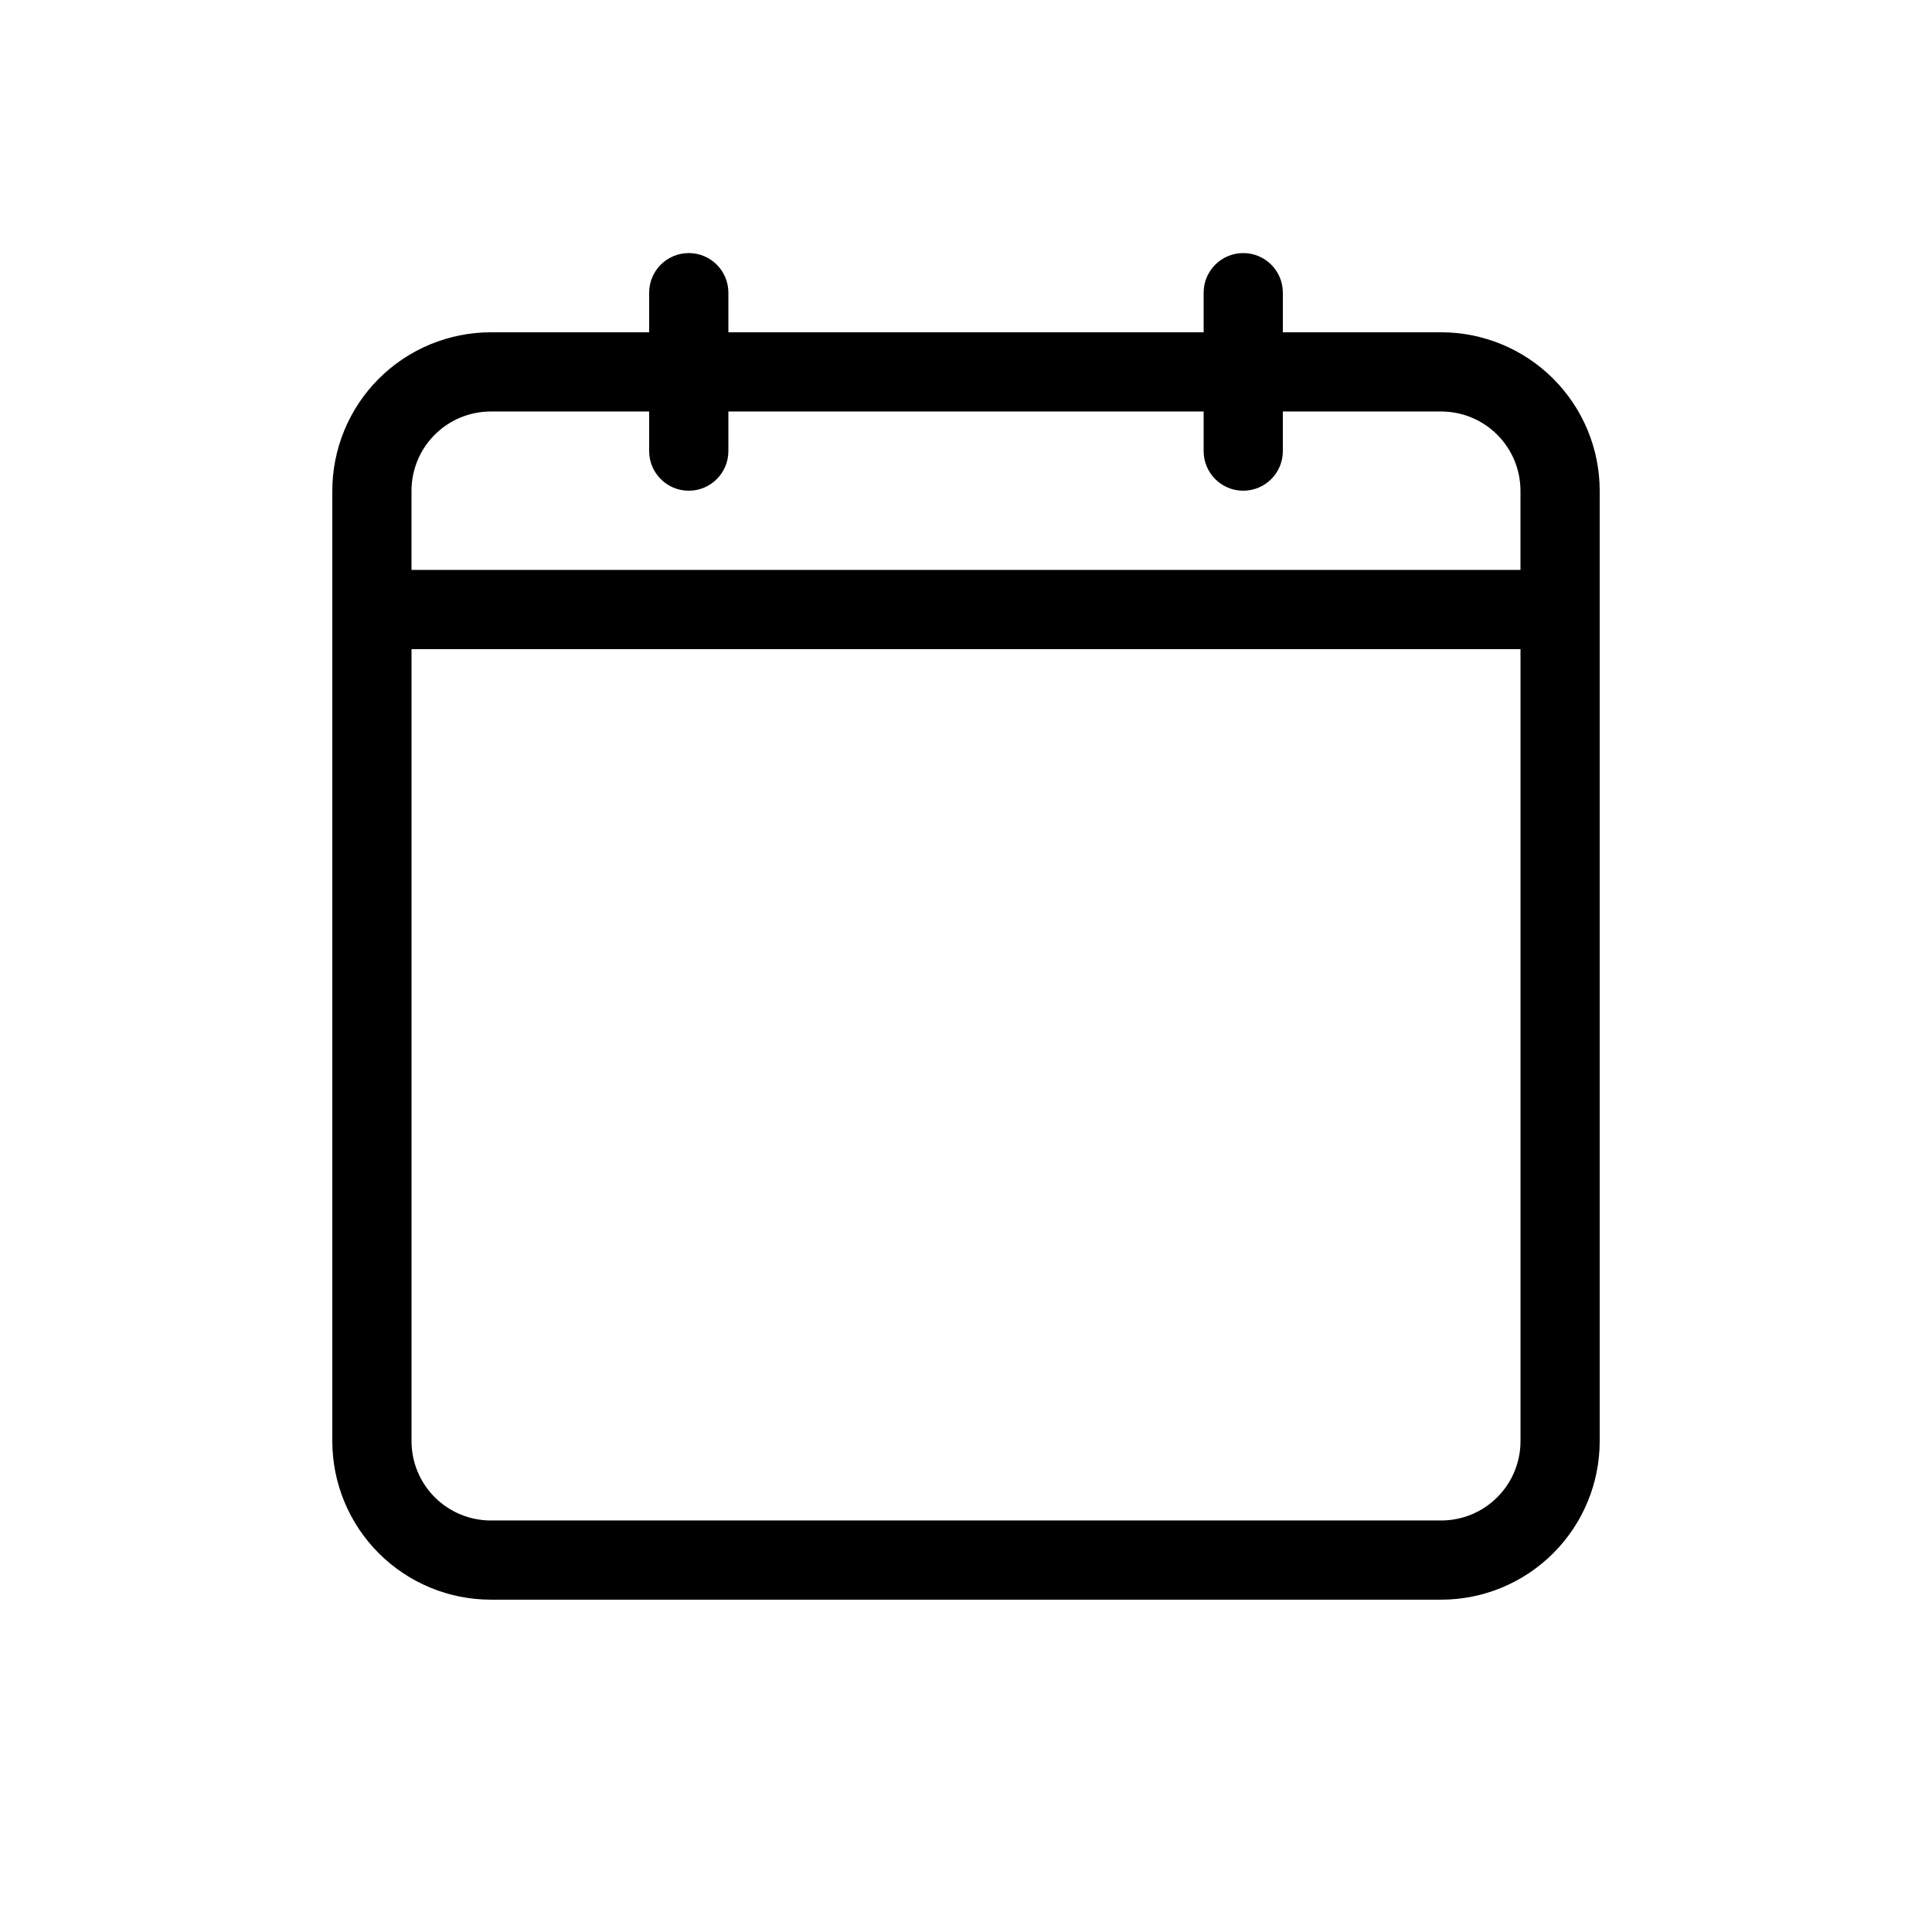
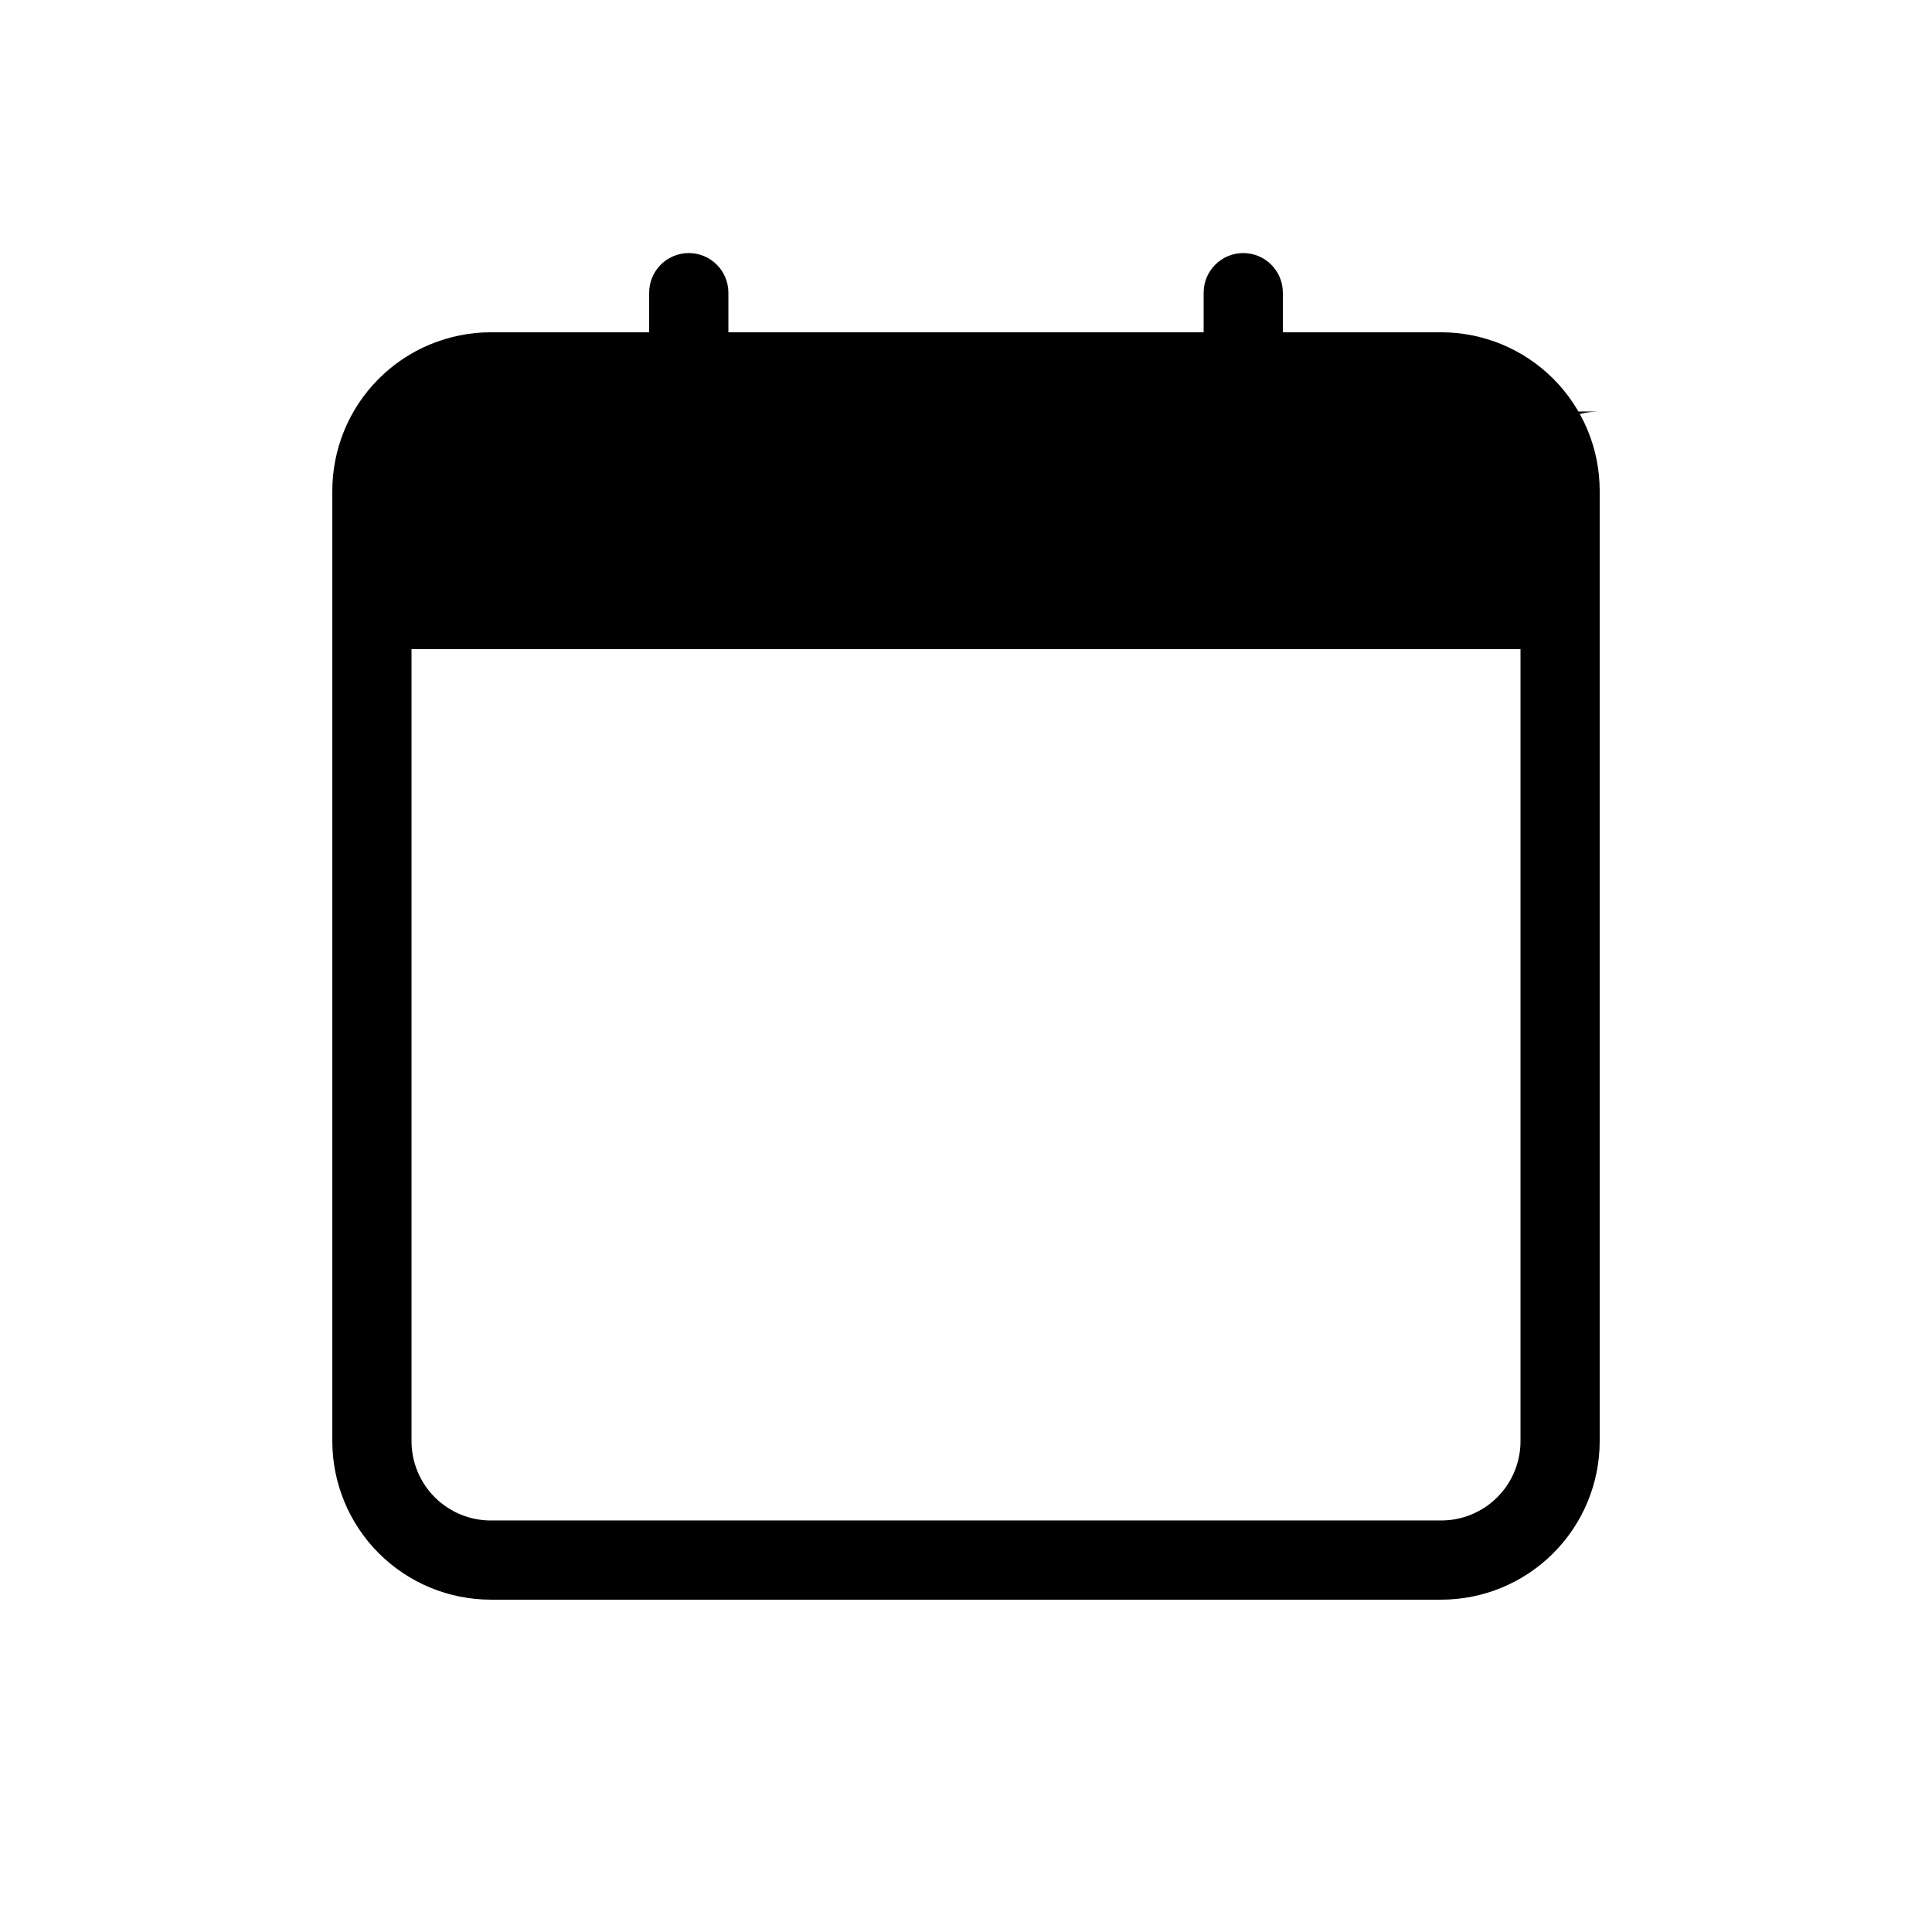
<svg xmlns="http://www.w3.org/2000/svg" fill="#000000" width="800px" height="800px" version="1.1" viewBox="144 144 512 512">
-   <path d="m525.95 232.06h-41.984v-10.496c0-5.797-4.699-10.496-10.492-10.496-5.797 0-10.496 4.699-10.496 10.496v10.496h-125.95v-10.496c0-5.797-4.699-10.496-10.496-10.496s-10.496 4.699-10.496 10.496v10.496h-41.984c-11.133 0.012-21.805 4.438-29.676 12.309s-12.297 18.543-12.309 29.676v251.9c0.012 11.133 4.438 21.805 12.309 29.676s18.543 12.301 29.676 12.309h251.9c11.133-0.008 21.805-4.438 29.676-12.309s12.301-18.543 12.309-29.676v-251.9c-0.008-11.133-4.438-21.805-12.309-29.676s-18.543-12.297-29.676-12.309zm-251.9 20.992h41.984v10.496c0 5.797 4.699 10.496 10.496 10.496s10.496-4.699 10.496-10.496v-10.496h125.95v10.496c0 5.797 4.699 10.496 10.496 10.496 5.793 0 10.492-4.699 10.492-10.496v-10.496h41.984c5.566 0.008 10.902 2.219 14.836 6.156 3.938 3.934 6.152 9.27 6.156 14.836v20.992h-293.89v-20.992c0.008-5.566 2.219-10.902 6.156-14.836 3.934-3.938 9.27-6.148 14.836-6.156zm251.9 293.89h-251.9c-5.566-0.004-10.902-2.219-14.836-6.156-3.938-3.934-6.148-9.27-6.156-14.836v-209.92h293.89v209.92c-0.004 5.566-2.219 10.902-6.156 14.836-3.934 3.938-9.27 6.152-14.836 6.156z" />
+   <path d="m525.95 232.06h-41.984v-10.496c0-5.797-4.699-10.496-10.492-10.496-5.797 0-10.496 4.699-10.496 10.496v10.496h-125.95v-10.496c0-5.797-4.699-10.496-10.496-10.496s-10.496 4.699-10.496 10.496v10.496h-41.984c-11.133 0.012-21.805 4.438-29.676 12.309s-12.297 18.543-12.309 29.676v251.9c0.012 11.133 4.438 21.805 12.309 29.676s18.543 12.301 29.676 12.309h251.9c11.133-0.008 21.805-4.438 29.676-12.309s12.301-18.543 12.309-29.676v-251.9c-0.008-11.133-4.438-21.805-12.309-29.676s-18.543-12.297-29.676-12.309zm-251.9 20.992h41.984v10.496c0 5.797 4.699 10.496 10.496 10.496s10.496-4.699 10.496-10.496v-10.496h125.95v10.496c0 5.797 4.699 10.496 10.496 10.496 5.793 0 10.492-4.699 10.492-10.496v-10.496h41.984c5.566 0.008 10.902 2.219 14.836 6.156 3.938 3.934 6.152 9.27 6.156 14.836v20.992v-20.992c0.008-5.566 2.219-10.902 6.156-14.836 3.934-3.938 9.27-6.148 14.836-6.156zm251.9 293.89h-251.9c-5.566-0.004-10.902-2.219-14.836-6.156-3.938-3.934-6.148-9.27-6.156-14.836v-209.92h293.89v209.92c-0.004 5.566-2.219 10.902-6.156 14.836-3.934 3.938-9.27 6.152-14.836 6.156z" />
</svg>